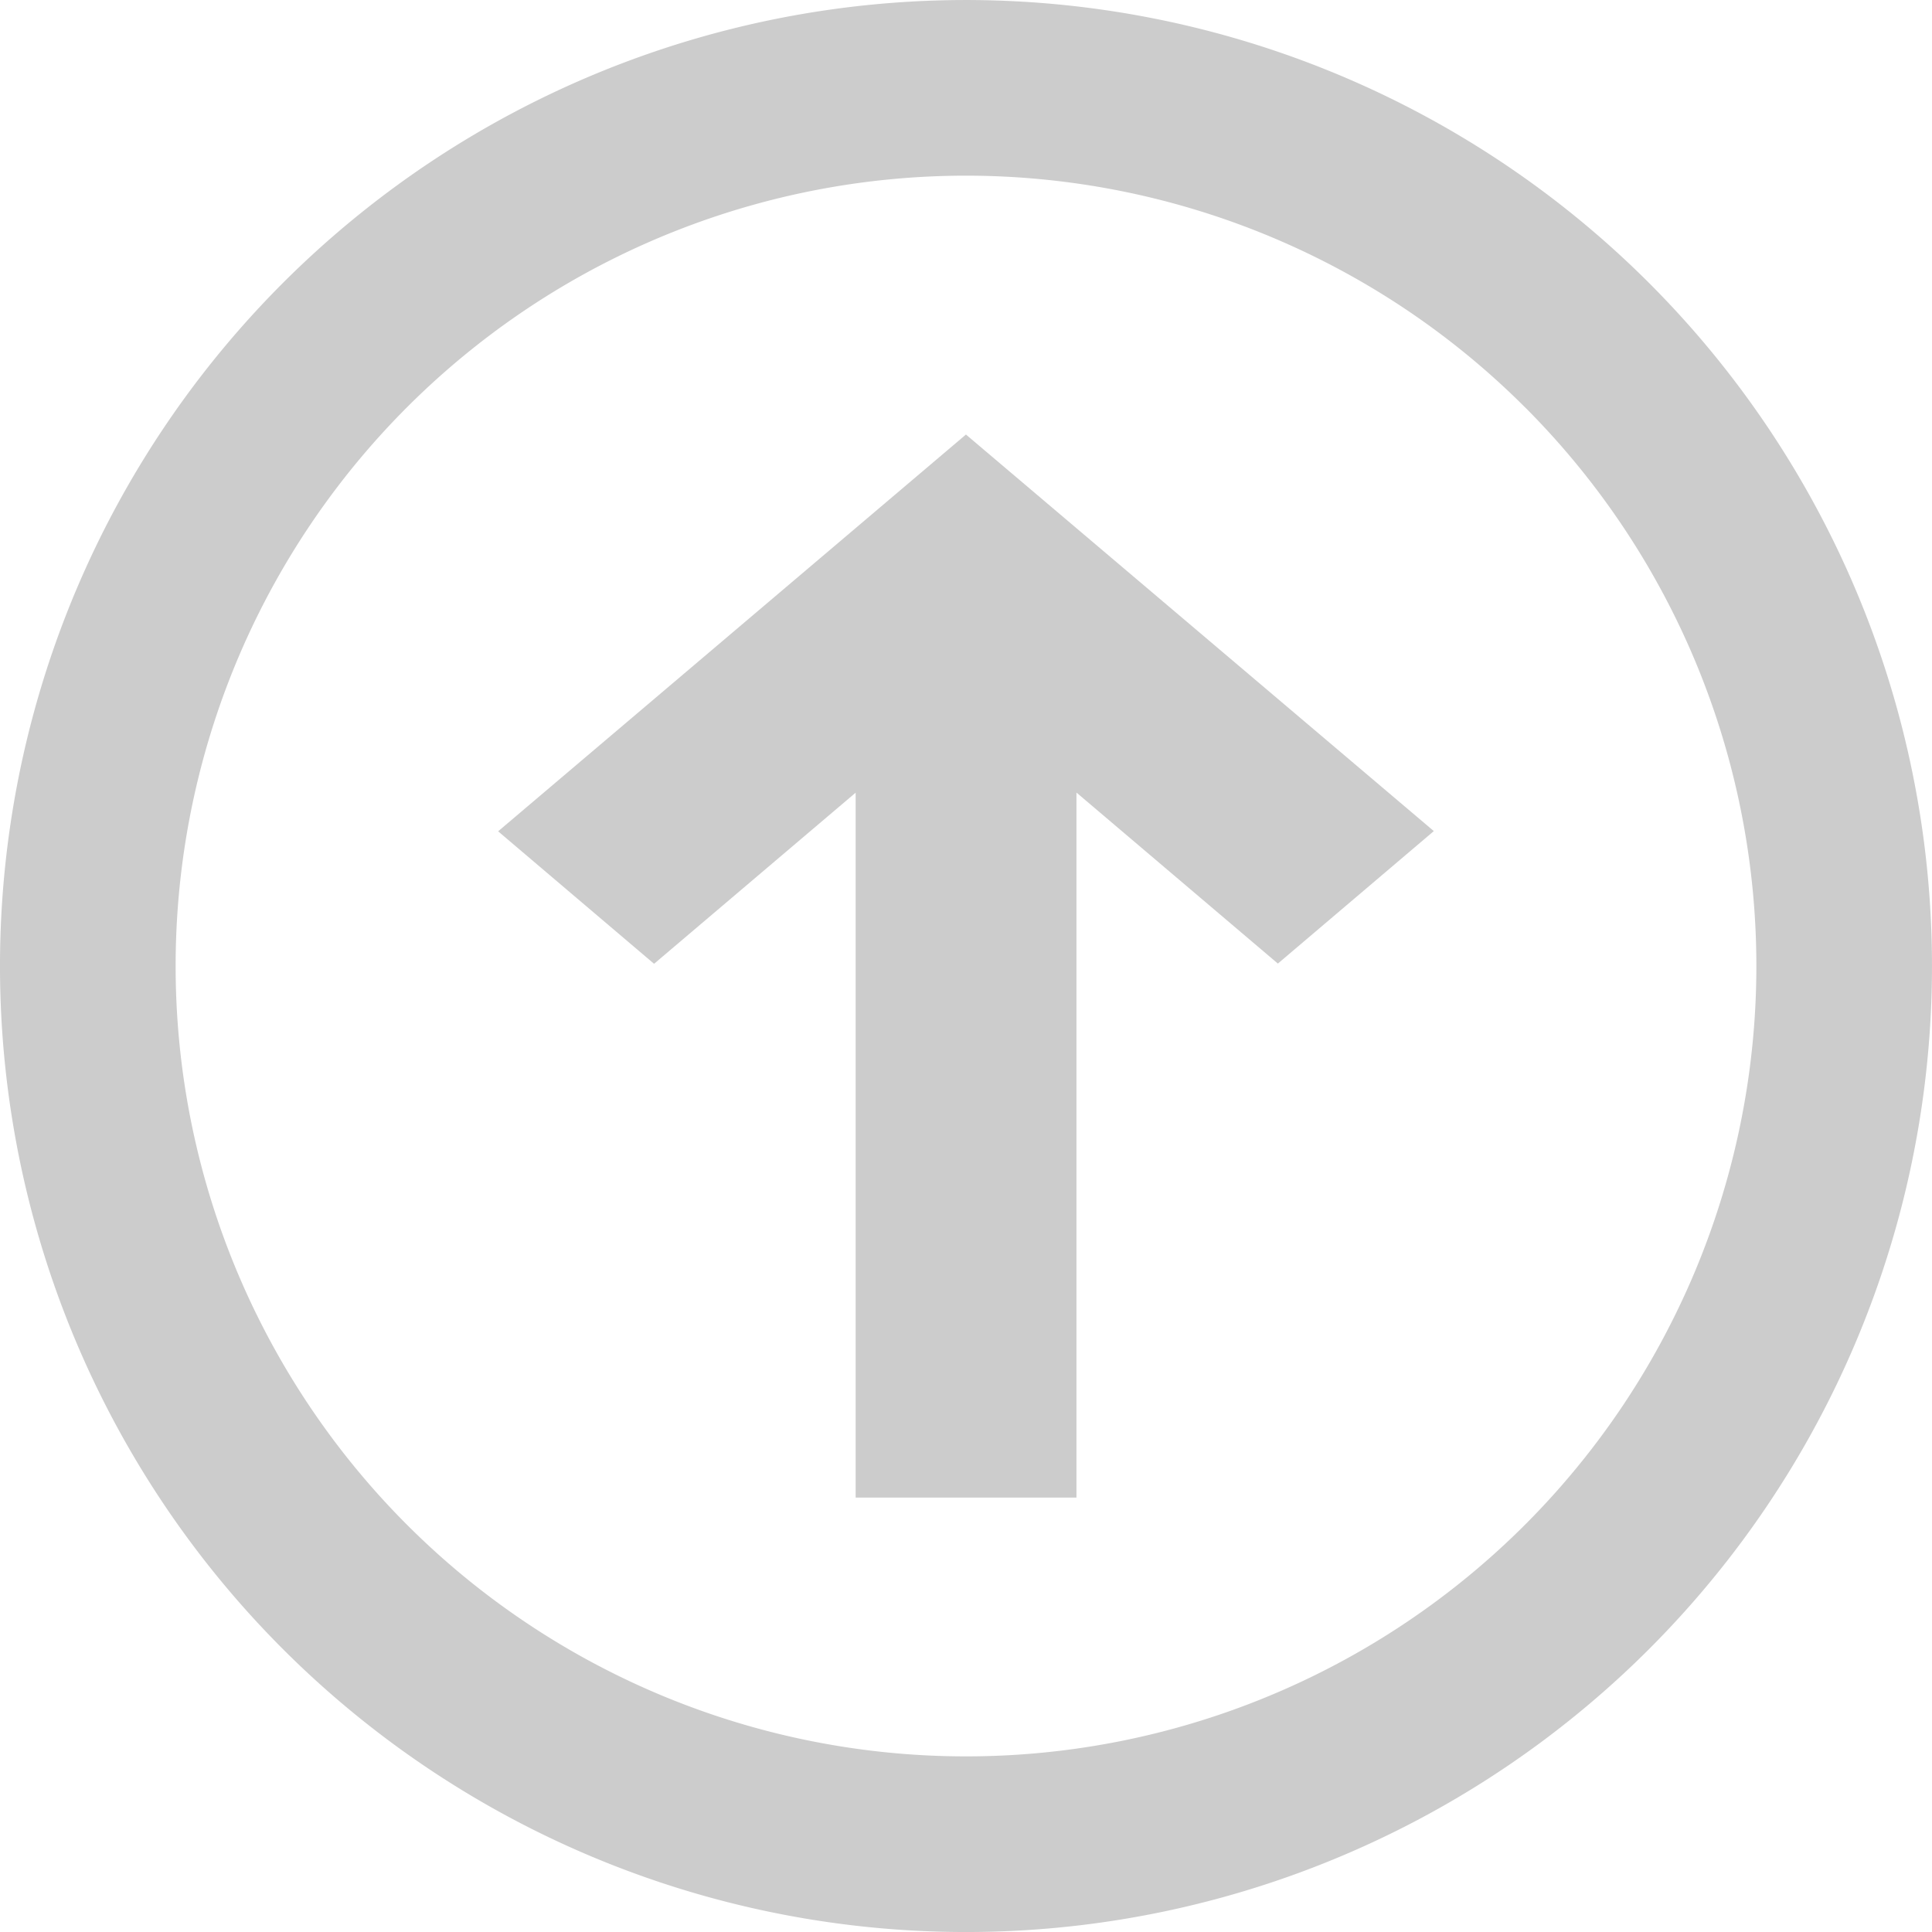
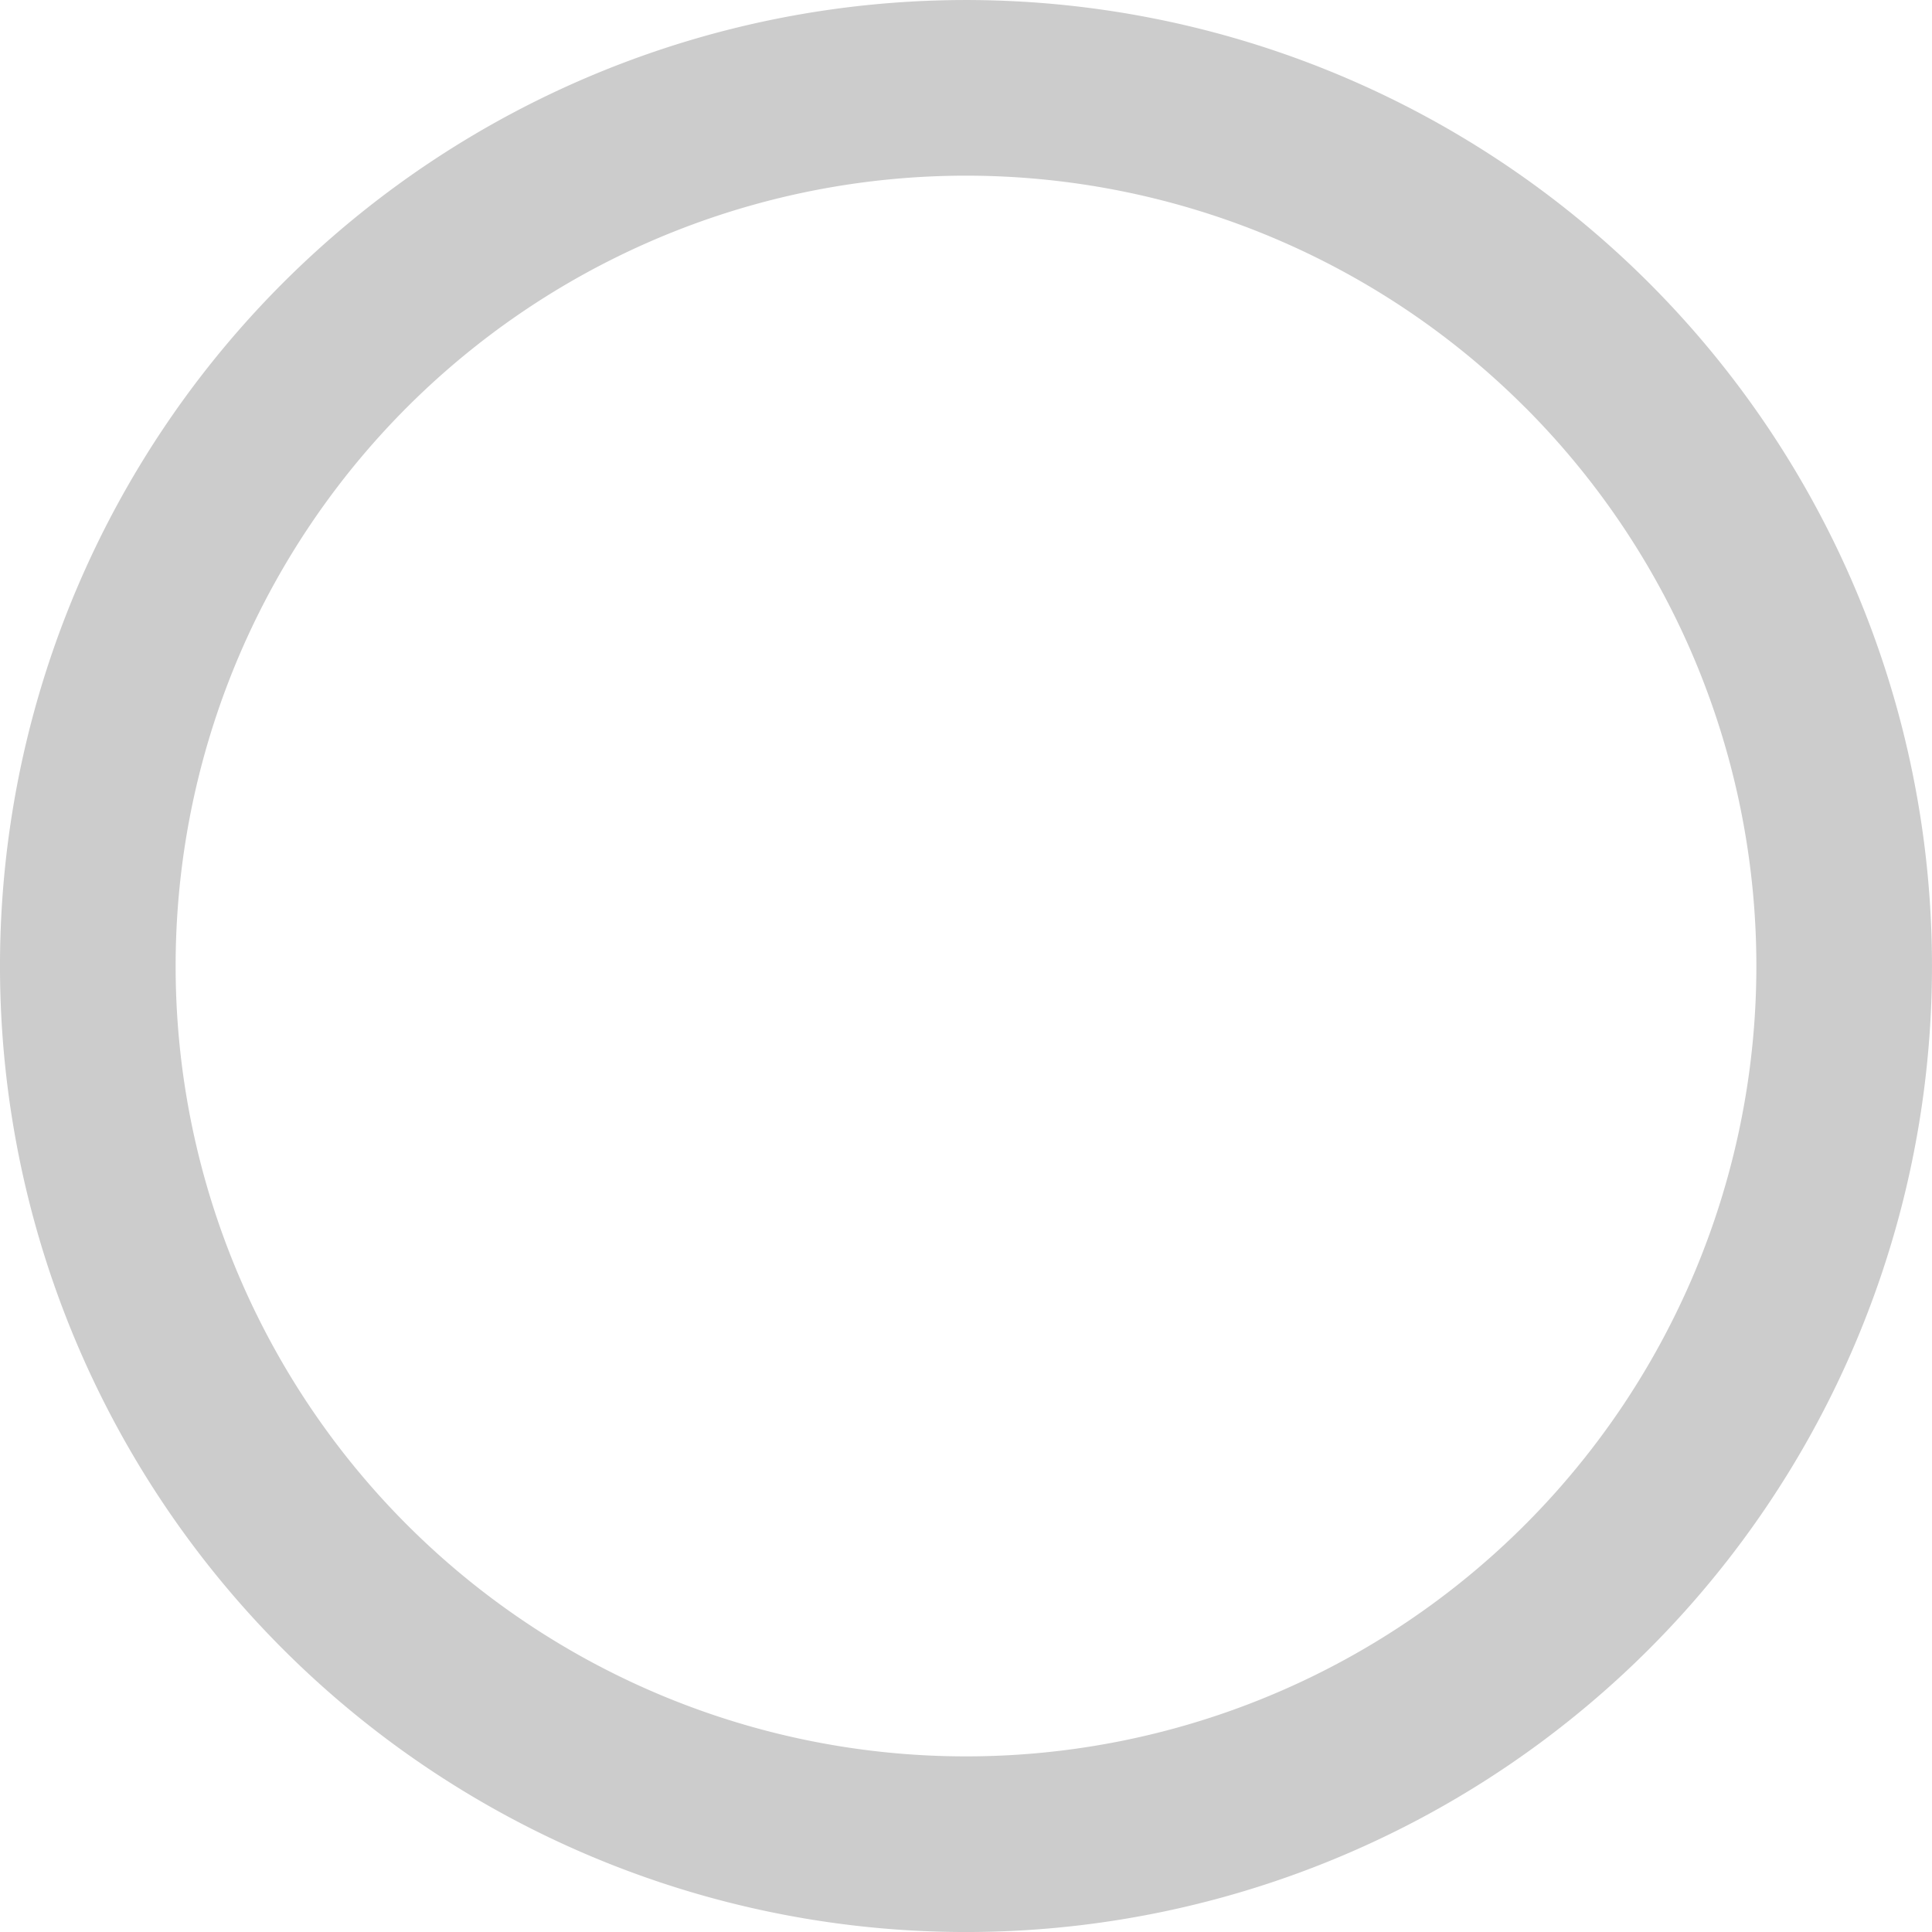
<svg xmlns="http://www.w3.org/2000/svg" width="35" height="35" viewBox="0 0 35 35">
-   <path d="M21.883,15.875l2.825-2.4L16.232,6.291,7.757,13.479l2.825,2.4,3.652-3.1v12.77h4V12.777Z" transform="translate(1.267 1.581)" fill="#ccc" />
  <path d="M30.874,6.126a17.5,17.5,0,1,0,0,24.749A17.5,17.5,0,0,0,30.874,6.126Zm-2.25,2.25a14.318,14.318,0,1,0,0,20.249A14.318,14.318,0,0,0,28.625,8.376Z" transform="translate(-1 -1)" fill="#ccc" fill-rule="evenodd" />
</svg>